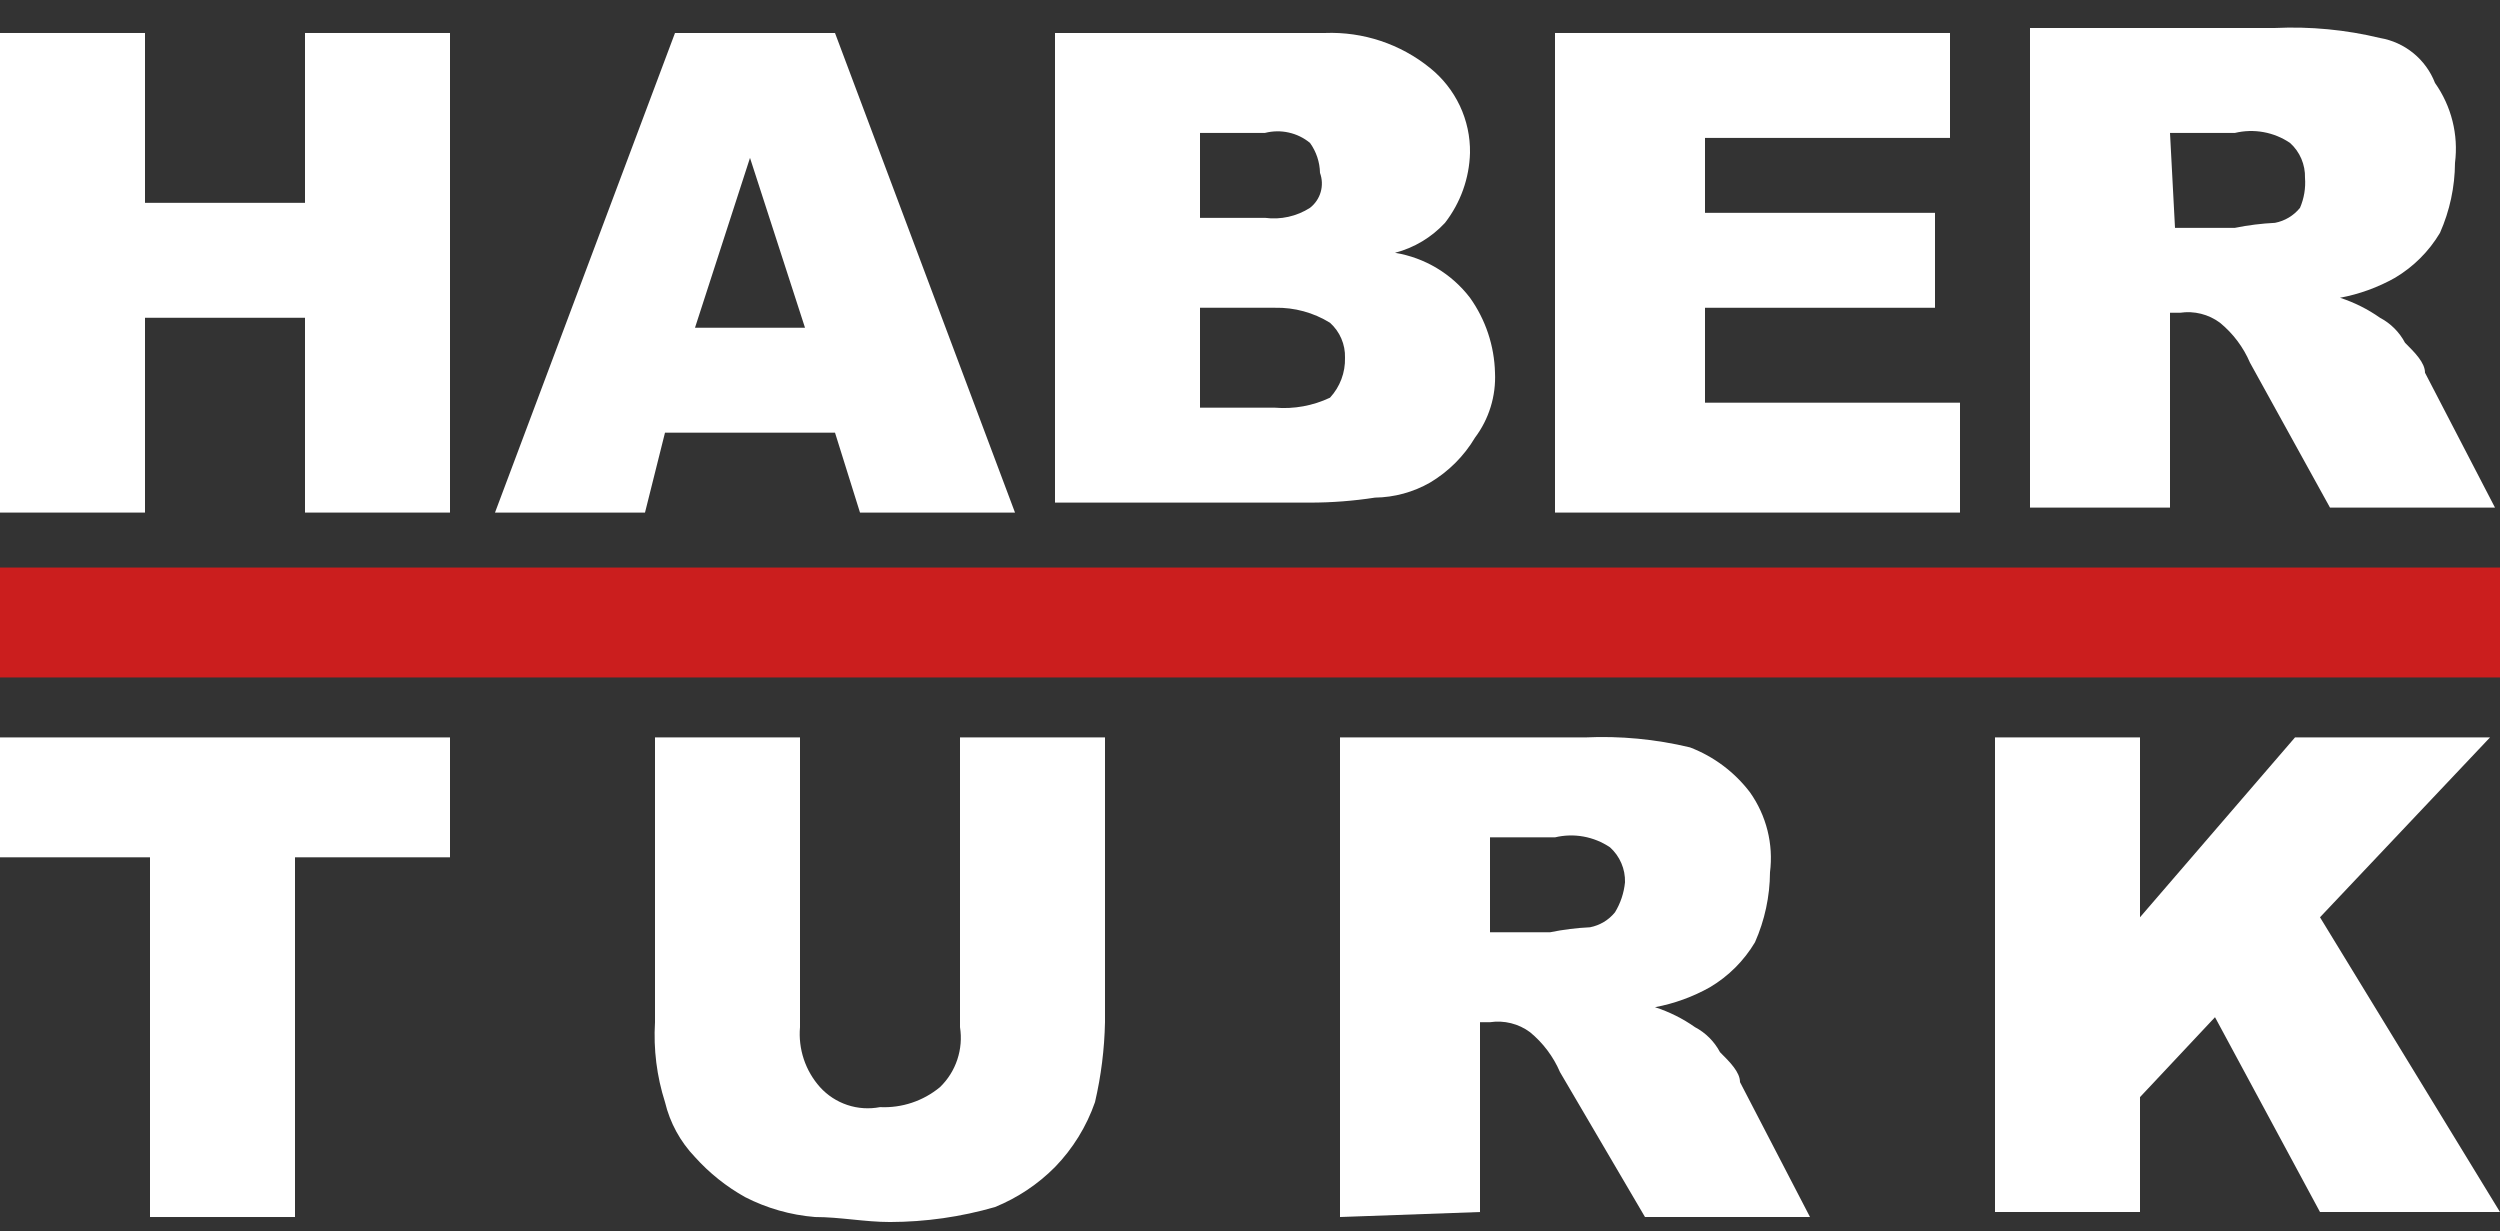
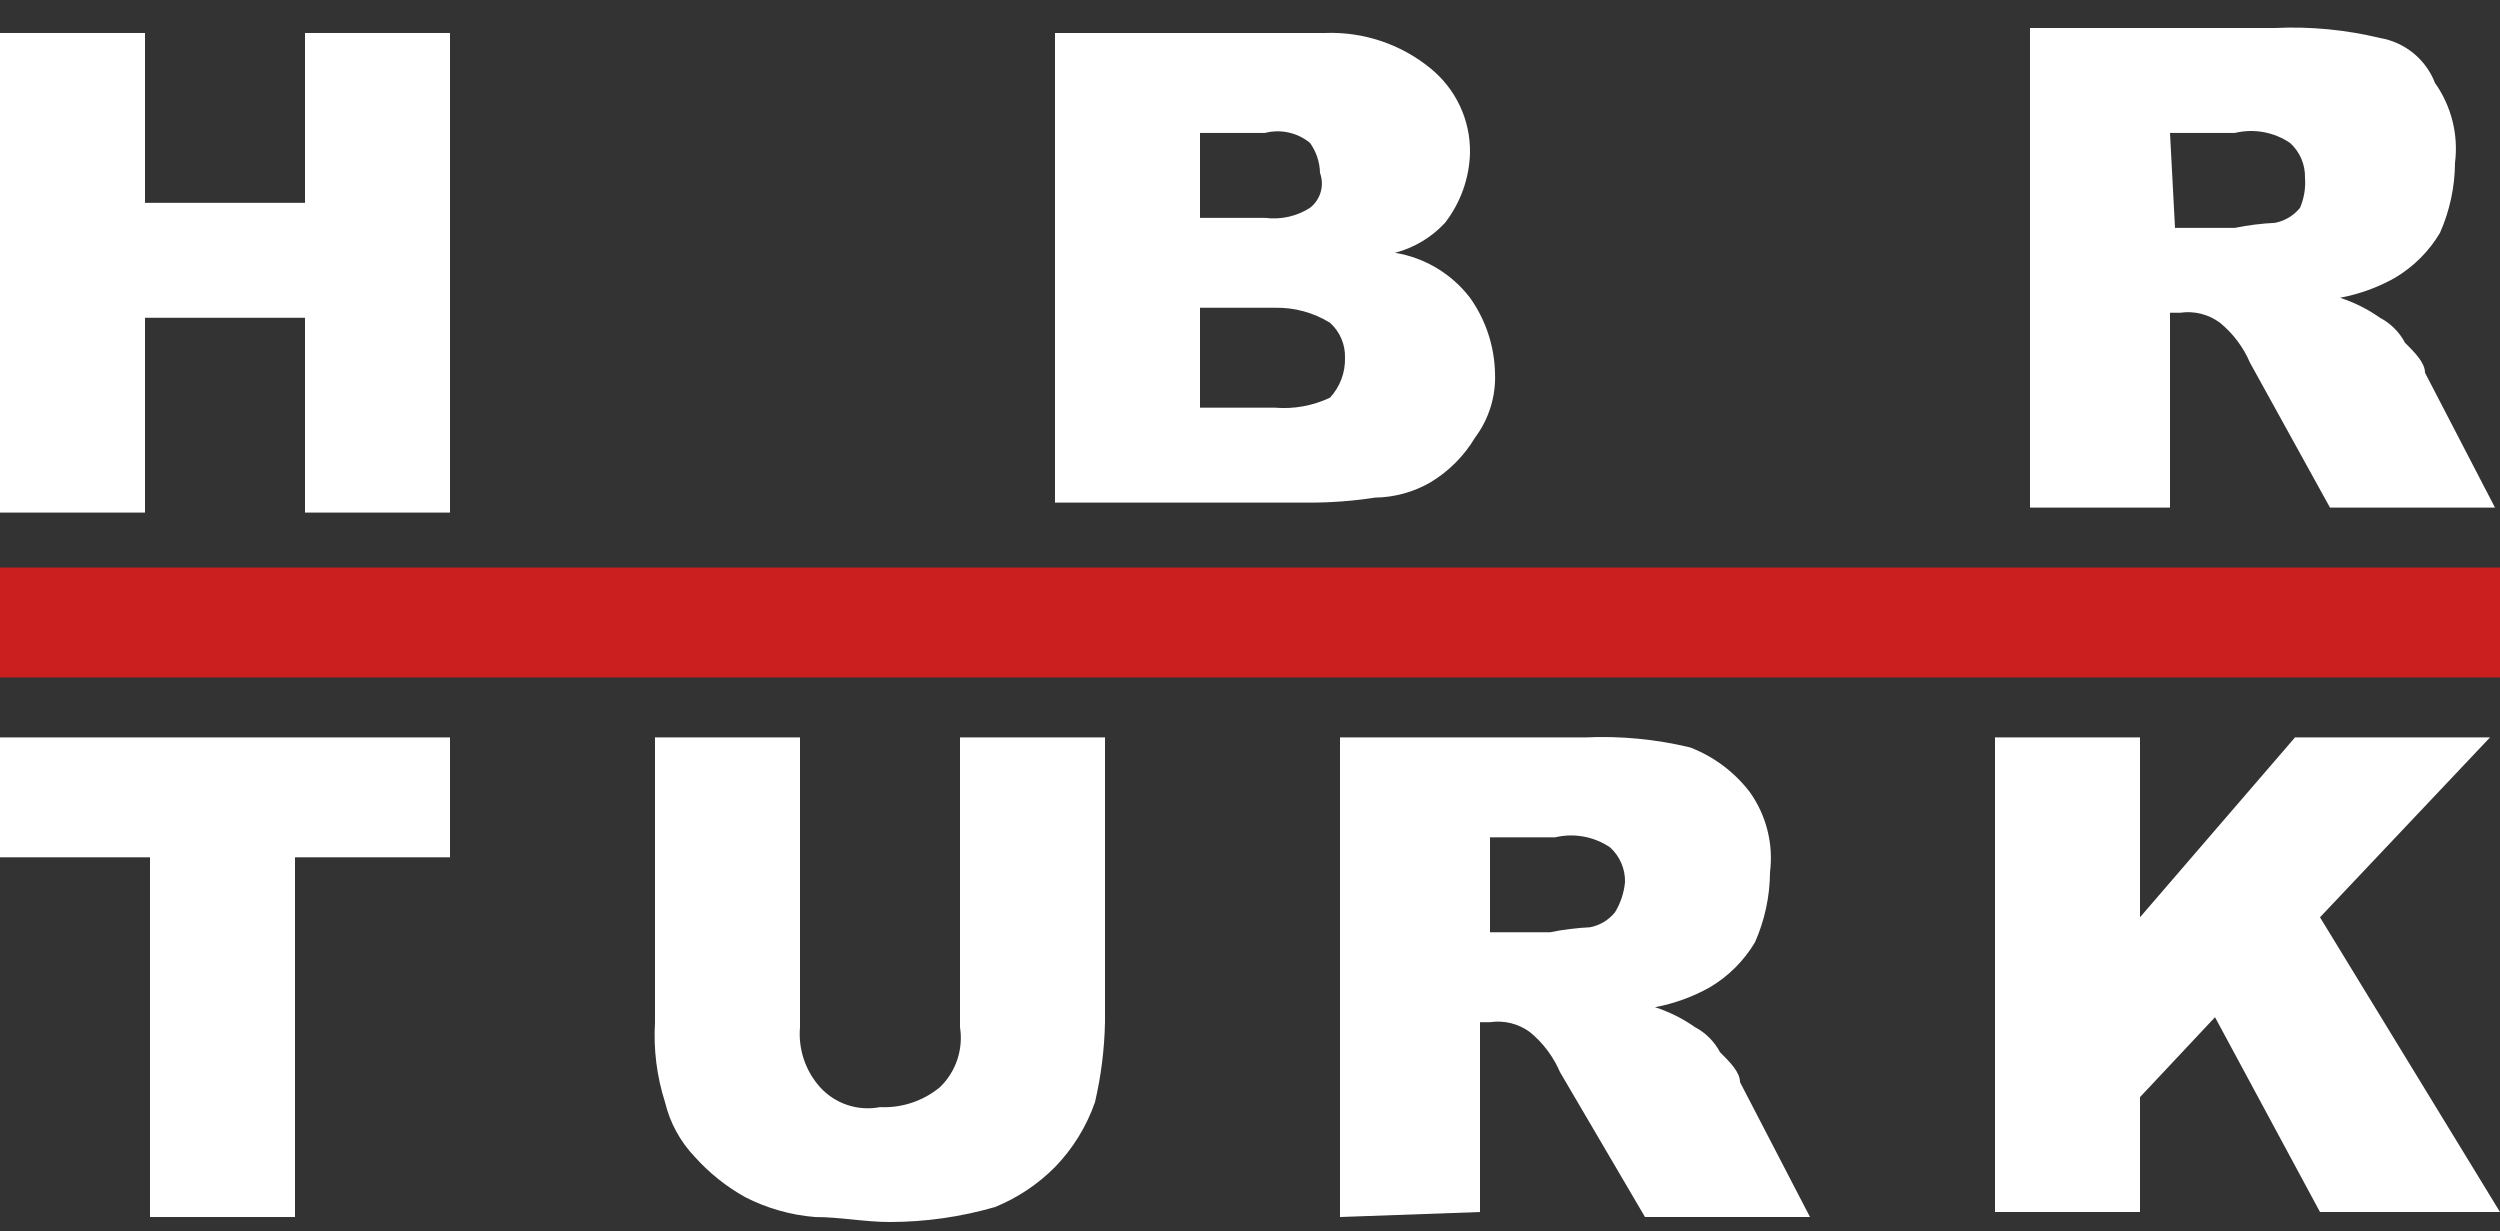
<svg xmlns="http://www.w3.org/2000/svg" width="67" height="33" viewBox="0 0 67 33" fill="none">
  <rect x="0" y="0" width="67" height="33" fill="#333333" stroke="none" />
  <g clip-path="url(#clip0_197_17924)">
    <path d="M0 0.884H3.886V5.436H8.174V0.884H12.06V13.737H8.174V8.516H3.886V13.737H0V0.884Z" fill="white" />
-     <path d="M21.574 8.783L20.1 4.231L18.626 8.783H21.574ZM22.378 11.595H17.822L17.286 13.737H13.266L18.09 0.884H22.378L27.202 13.737H23.048L22.378 11.595Z" fill="white" />
    <path d="M32.16 10.926H34.17C34.676 10.968 35.185 10.875 35.644 10.658C35.913 10.367 36.057 9.983 36.046 9.587C36.051 9.411 36.018 9.236 35.948 9.074C35.879 8.912 35.775 8.768 35.644 8.65C35.202 8.377 34.69 8.237 34.17 8.248H32.16V10.926ZM32.16 5.838H33.902C34.323 5.894 34.75 5.799 35.108 5.57C35.246 5.462 35.347 5.314 35.395 5.145C35.443 4.977 35.436 4.797 35.376 4.633C35.37 4.344 35.276 4.064 35.108 3.83C34.942 3.693 34.746 3.598 34.537 3.552C34.328 3.505 34.11 3.509 33.902 3.562H32.16V5.838ZM28.14 0.884H35.51C36.531 0.845 37.531 1.178 38.324 1.821C38.664 2.094 38.938 2.441 39.124 2.835C39.31 3.23 39.403 3.661 39.396 4.097C39.378 4.777 39.143 5.434 38.726 5.972C38.365 6.362 37.9 6.641 37.386 6.775C38.185 6.906 38.904 7.337 39.396 7.98C39.815 8.568 40.048 9.267 40.066 9.989C40.095 10.613 39.906 11.229 39.53 11.729C39.235 12.225 38.82 12.639 38.324 12.934C37.875 13.191 37.367 13.329 36.85 13.336C36.274 13.425 35.691 13.47 35.108 13.47H28.274V0.884H28.14Z" fill="white" />
-     <path d="M41.674 0.884H52.26V3.696H45.694V5.704H51.858V8.248H45.694V10.792H52.528V13.737H41.674V0.884Z" fill="white" />
    <path d="M58.29 6.106H59.898C60.252 6.034 60.61 5.99 60.97 5.972C61.234 5.921 61.471 5.779 61.64 5.57C61.749 5.317 61.795 5.041 61.774 4.767C61.779 4.591 61.745 4.416 61.676 4.254C61.607 4.092 61.503 3.947 61.372 3.83C61.158 3.685 60.917 3.587 60.663 3.541C60.409 3.495 60.149 3.502 59.898 3.562H58.156L58.29 6.106ZM54.404 13.604V0.75H60.97C61.916 0.706 62.863 0.796 63.784 1.018C64.113 1.074 64.422 1.215 64.68 1.426C64.938 1.637 65.138 1.912 65.258 2.223C65.698 2.845 65.89 3.609 65.794 4.365C65.79 5.011 65.653 5.649 65.392 6.24C65.097 6.736 64.682 7.15 64.186 7.445C63.727 7.703 63.229 7.884 62.712 7.98C63.094 8.104 63.456 8.285 63.784 8.516C64.07 8.667 64.303 8.9 64.454 9.185C64.722 9.453 64.99 9.721 64.99 9.989L66.866 13.604H62.444L60.3 9.721C60.122 9.304 59.846 8.937 59.496 8.65C59.344 8.537 59.171 8.455 58.987 8.409C58.803 8.363 58.611 8.354 58.424 8.382H58.156V13.604H54.404Z" fill="white" />
    <path d="M0 19.763H12.06V22.976H7.906V32.616H4.02V22.976H0V19.763Z" fill="white" />
    <path d="M25.728 19.763H29.614V27.395C29.599 28.116 29.51 28.834 29.346 29.537C29.12 30.188 28.754 30.782 28.274 31.277C27.816 31.739 27.269 32.103 26.666 32.349C25.752 32.613 24.804 32.748 23.852 32.75C23.182 32.75 22.512 32.616 21.842 32.616C21.187 32.563 20.55 32.381 19.966 32.081C19.464 31.8 19.011 31.438 18.626 31.01C18.232 30.599 17.954 30.09 17.822 29.537C17.601 28.845 17.511 28.119 17.554 27.395V19.763H21.44V27.528C21.415 27.819 21.45 28.111 21.542 28.387C21.634 28.663 21.782 28.918 21.976 29.135C22.175 29.355 22.428 29.52 22.71 29.614C22.991 29.708 23.293 29.727 23.584 29.671C24.168 29.699 24.742 29.508 25.192 29.135C25.404 28.93 25.563 28.677 25.656 28.397C25.749 28.117 25.774 27.82 25.728 27.528V19.763Z" fill="white" />
    <path d="M39.932 24.985H41.54C41.894 24.913 42.252 24.868 42.612 24.851C42.876 24.8 43.113 24.658 43.282 24.449C43.431 24.205 43.522 23.93 43.55 23.646C43.555 23.47 43.522 23.295 43.452 23.133C43.383 22.971 43.279 22.826 43.148 22.708C42.934 22.564 42.693 22.466 42.439 22.42C42.185 22.374 41.925 22.381 41.674 22.441H39.932V24.985ZM35.912 32.616V19.763H42.478C43.424 19.719 44.371 19.809 45.292 20.03C45.93 20.274 46.487 20.692 46.9 21.235C47.34 21.858 47.532 22.622 47.436 23.378C47.432 24.023 47.295 24.662 47.034 25.252C46.739 25.748 46.324 26.163 45.828 26.457C45.369 26.715 44.871 26.896 44.354 26.993C44.736 27.117 45.098 27.297 45.426 27.528C45.712 27.679 45.945 27.913 46.096 28.198C46.364 28.466 46.632 28.733 46.632 29.001L48.508 32.616H44.086L41.808 28.733C41.63 28.317 41.354 27.95 41.004 27.662C40.852 27.549 40.679 27.468 40.495 27.422C40.311 27.376 40.12 27.367 39.932 27.395H39.664V32.482L35.912 32.616Z" fill="white" />
    <path d="M53.466 19.763H57.352V24.583L61.506 19.763H66.732L62.176 24.583L67 32.482H62.176L59.362 27.261L57.352 29.403V32.482H53.466V19.763Z" fill="white" />
    <path d="M67 15.21H0V18.156H67V15.21Z" fill="#CB1E1E" />
  </g>
  <defs>
    <clipPath id="clip0_197_17924">
      <rect width="67" height="32" fill="white" transform="translate(0 0.75)" />
    </clipPath>
  </defs>
</svg>